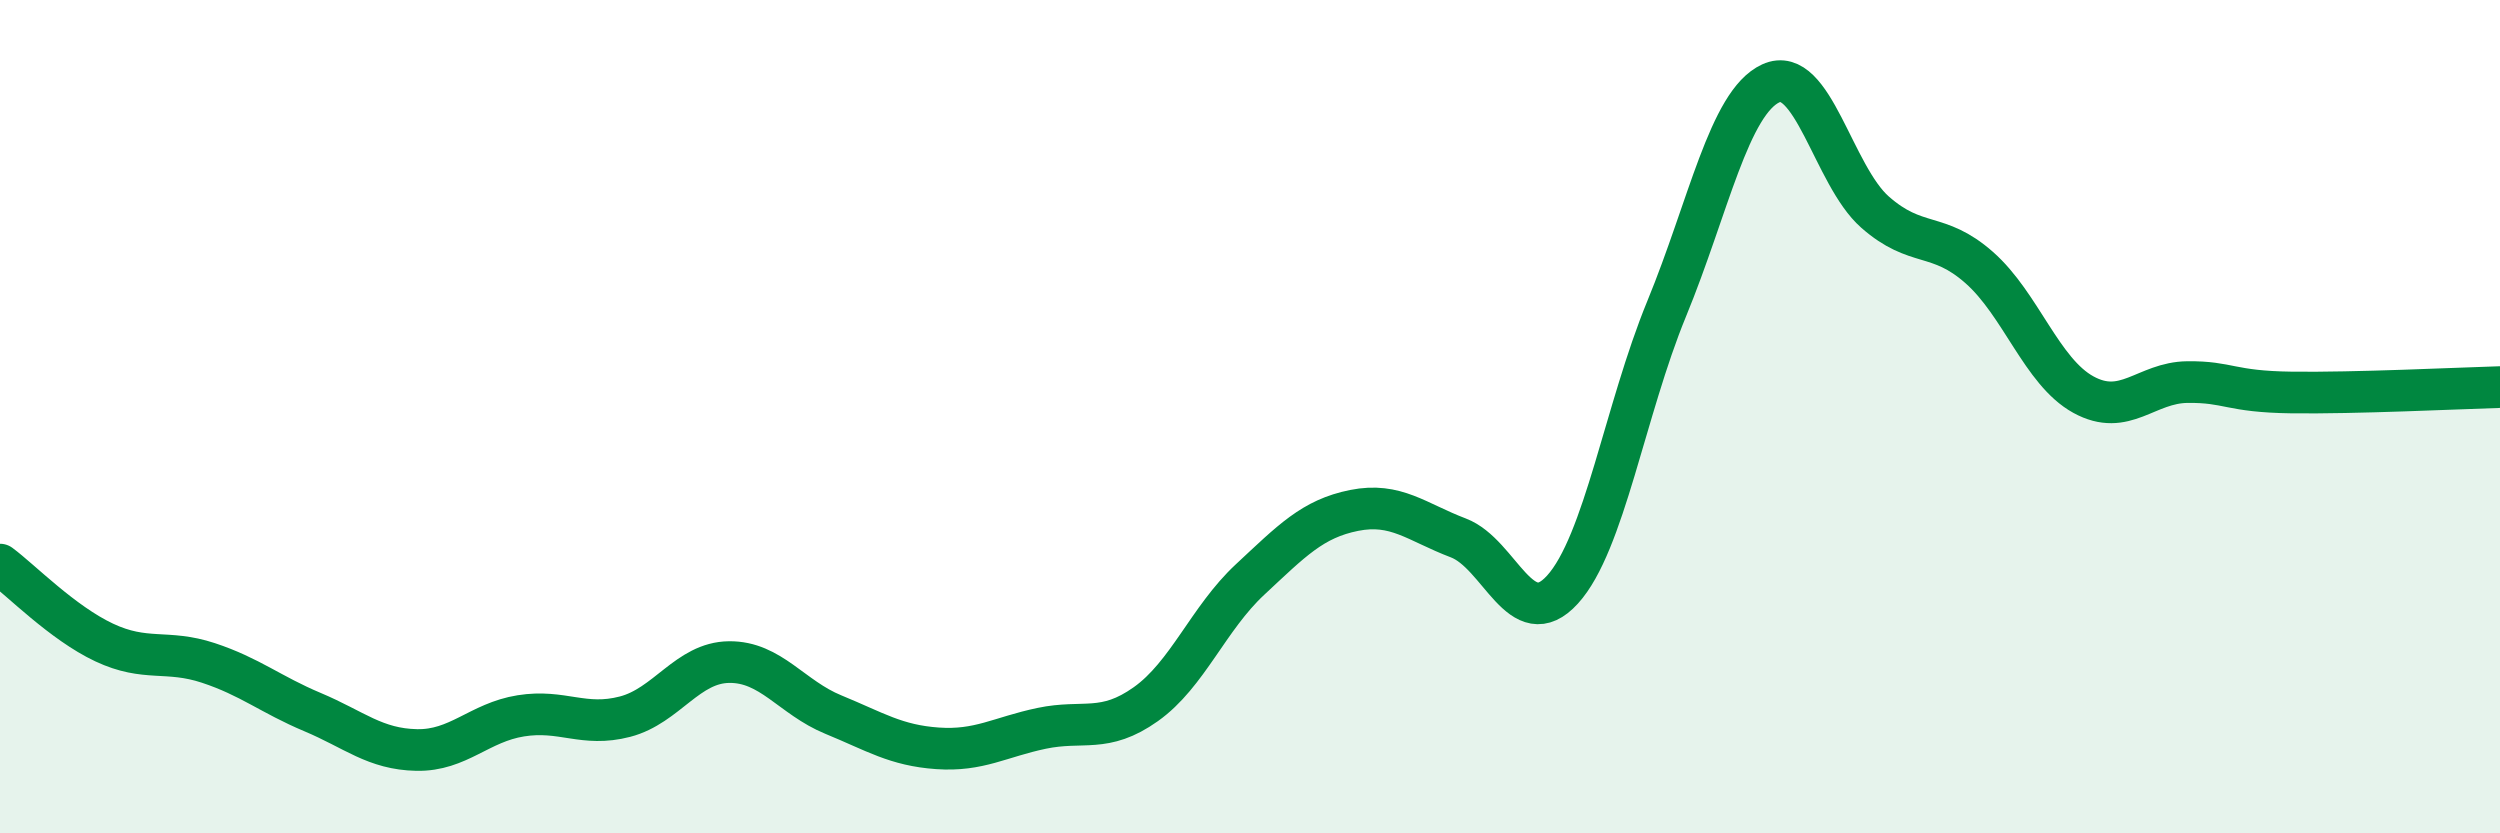
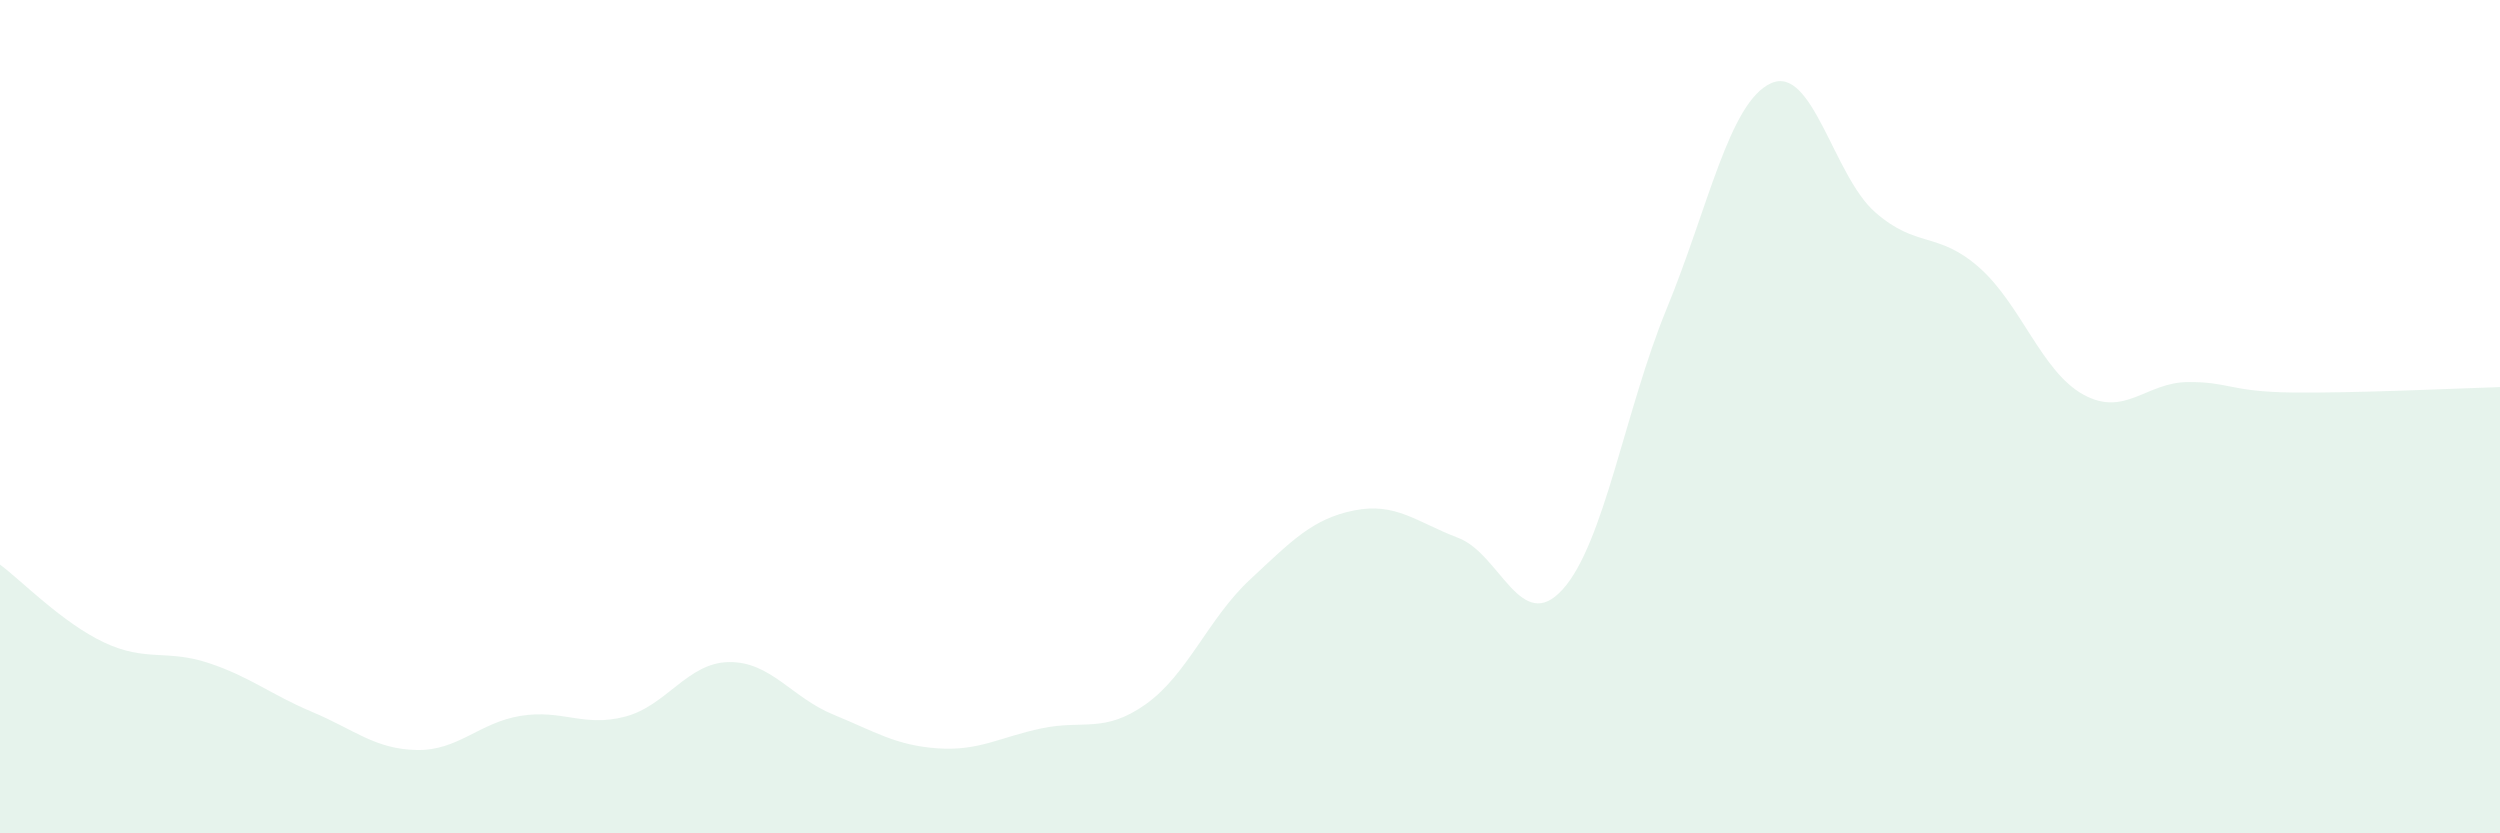
<svg xmlns="http://www.w3.org/2000/svg" width="60" height="20" viewBox="0 0 60 20">
  <path d="M 0,13.55 C 0.5,13.92 1.5,14.95 2.5,15.42 C 3.5,15.89 4,15.58 5,15.91 C 6,16.24 6.5,16.67 7.5,17.09 C 8.5,17.51 9,17.98 10,18 C 11,18.02 11.5,17.34 12.5,17.18 C 13.5,17.02 14,17.46 15,17.2 C 16,16.94 16.5,15.9 17.5,15.89 C 18.5,15.88 19,16.74 20,17.15 C 21,17.56 21.5,17.89 22.5,17.96 C 23.5,18.03 24,17.69 25,17.48 C 26,17.27 26.5,17.61 27.5,16.9 C 28.5,16.19 29,14.84 30,13.91 C 31,12.98 31.5,12.45 32.5,12.25 C 33.5,12.05 34,12.53 35,12.91 C 36,13.29 36.5,15.25 37.5,14.15 C 38.5,13.05 39,9.84 40,7.41 C 41,4.98 41.5,2.46 42.5,2 C 43.5,1.54 44,4.21 45,5.09 C 46,5.97 46.5,5.54 47.5,6.42 C 48.5,7.3 49,8.92 50,9.47 C 51,10.02 51.5,9.18 52.5,9.17 C 53.5,9.16 53.5,9.4 55,9.42 C 56.5,9.44 59,9.32 60,9.29L60 20L0 20Z" fill="#008740" opacity="0.1" stroke-linecap="round" stroke-linejoin="round" />
-   <path d="M 0,13.55 C 0.5,13.92 1.5,14.95 2.5,15.42 C 3.5,15.89 4,15.58 5,15.91 C 6,16.24 6.5,16.67 7.5,17.09 C 8.5,17.51 9,17.98 10,18 C 11,18.02 11.5,17.34 12.5,17.18 C 13.5,17.02 14,17.46 15,17.2 C 16,16.94 16.5,15.9 17.5,15.89 C 18.5,15.88 19,16.74 20,17.15 C 21,17.56 21.5,17.89 22.5,17.96 C 23.5,18.03 24,17.69 25,17.48 C 26,17.27 26.5,17.61 27.5,16.9 C 28.5,16.19 29,14.84 30,13.91 C 31,12.98 31.5,12.45 32.5,12.25 C 33.5,12.05 34,12.53 35,12.91 C 36,13.29 36.5,15.25 37.5,14.15 C 38.5,13.05 39,9.84 40,7.41 C 41,4.98 41.5,2.46 42.5,2 C 43.5,1.54 44,4.21 45,5.09 C 46,5.97 46.5,5.54 47.5,6.42 C 48.5,7.3 49,8.92 50,9.47 C 51,10.02 51.5,9.18 52.5,9.17 C 53.5,9.16 53.5,9.4 55,9.42 C 56.5,9.44 59,9.32 60,9.29" stroke="#008740" stroke-width="1" fill="none" stroke-linecap="round" stroke-linejoin="round" />
</svg>